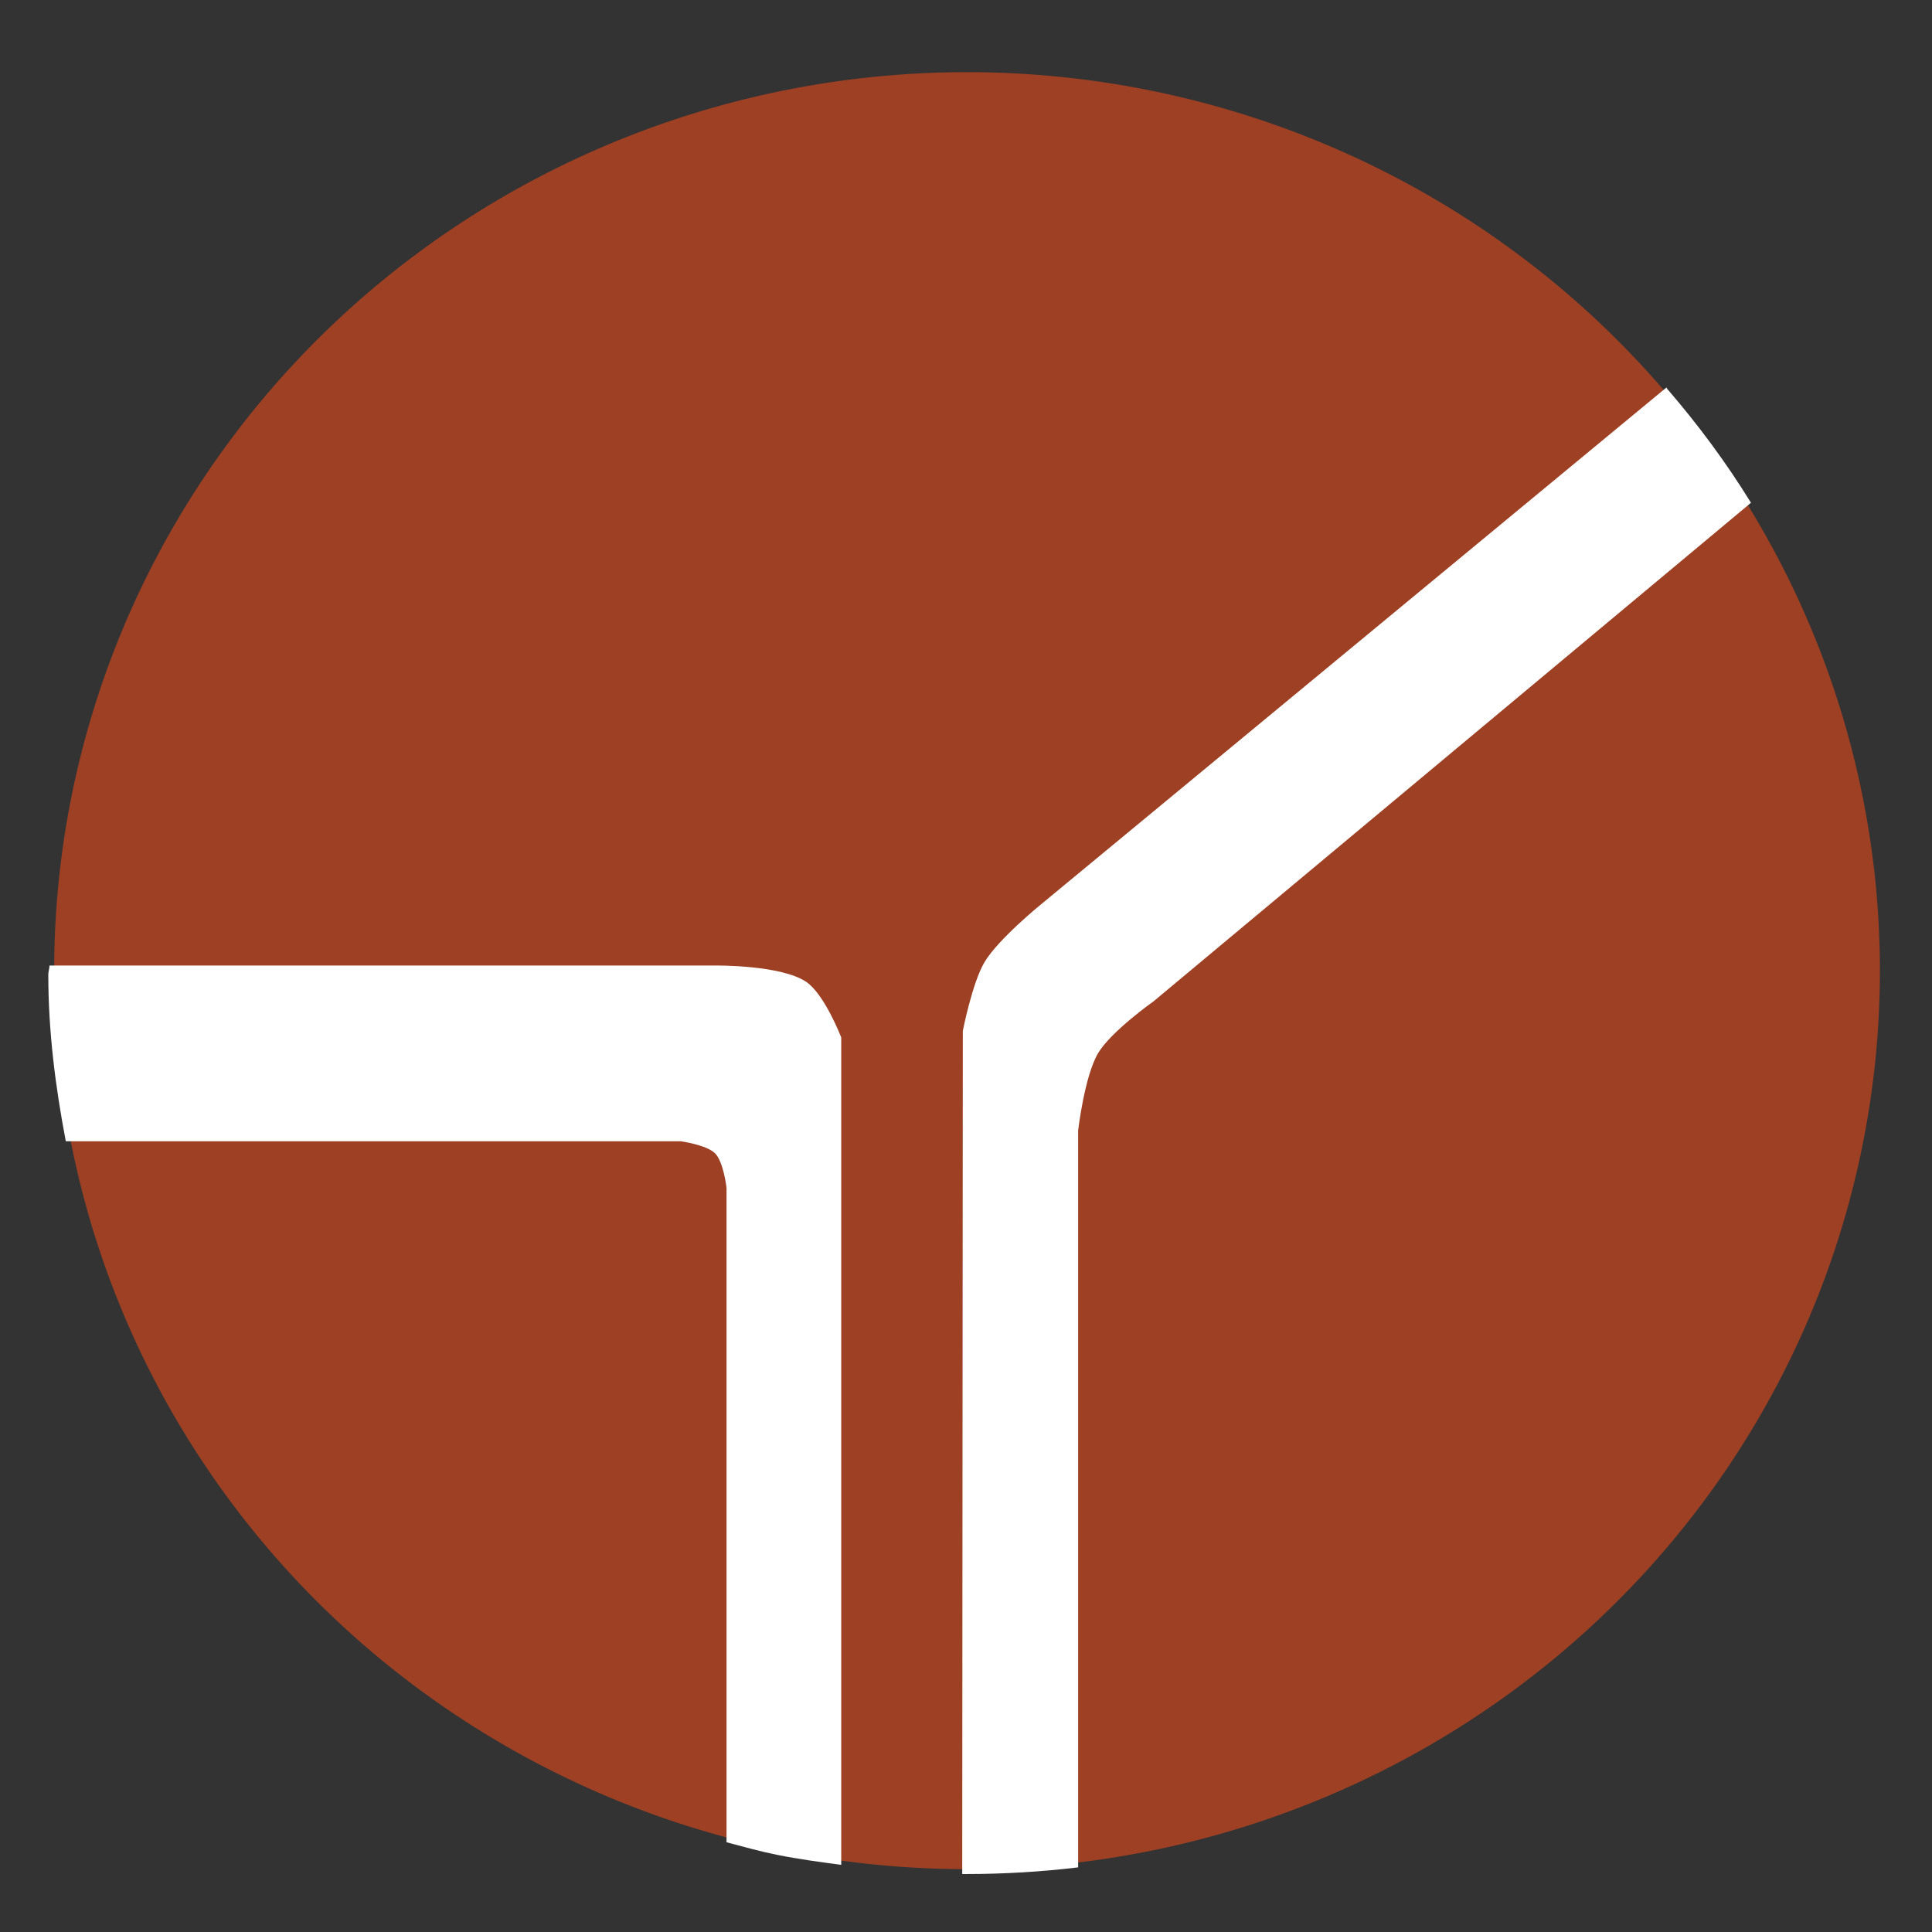
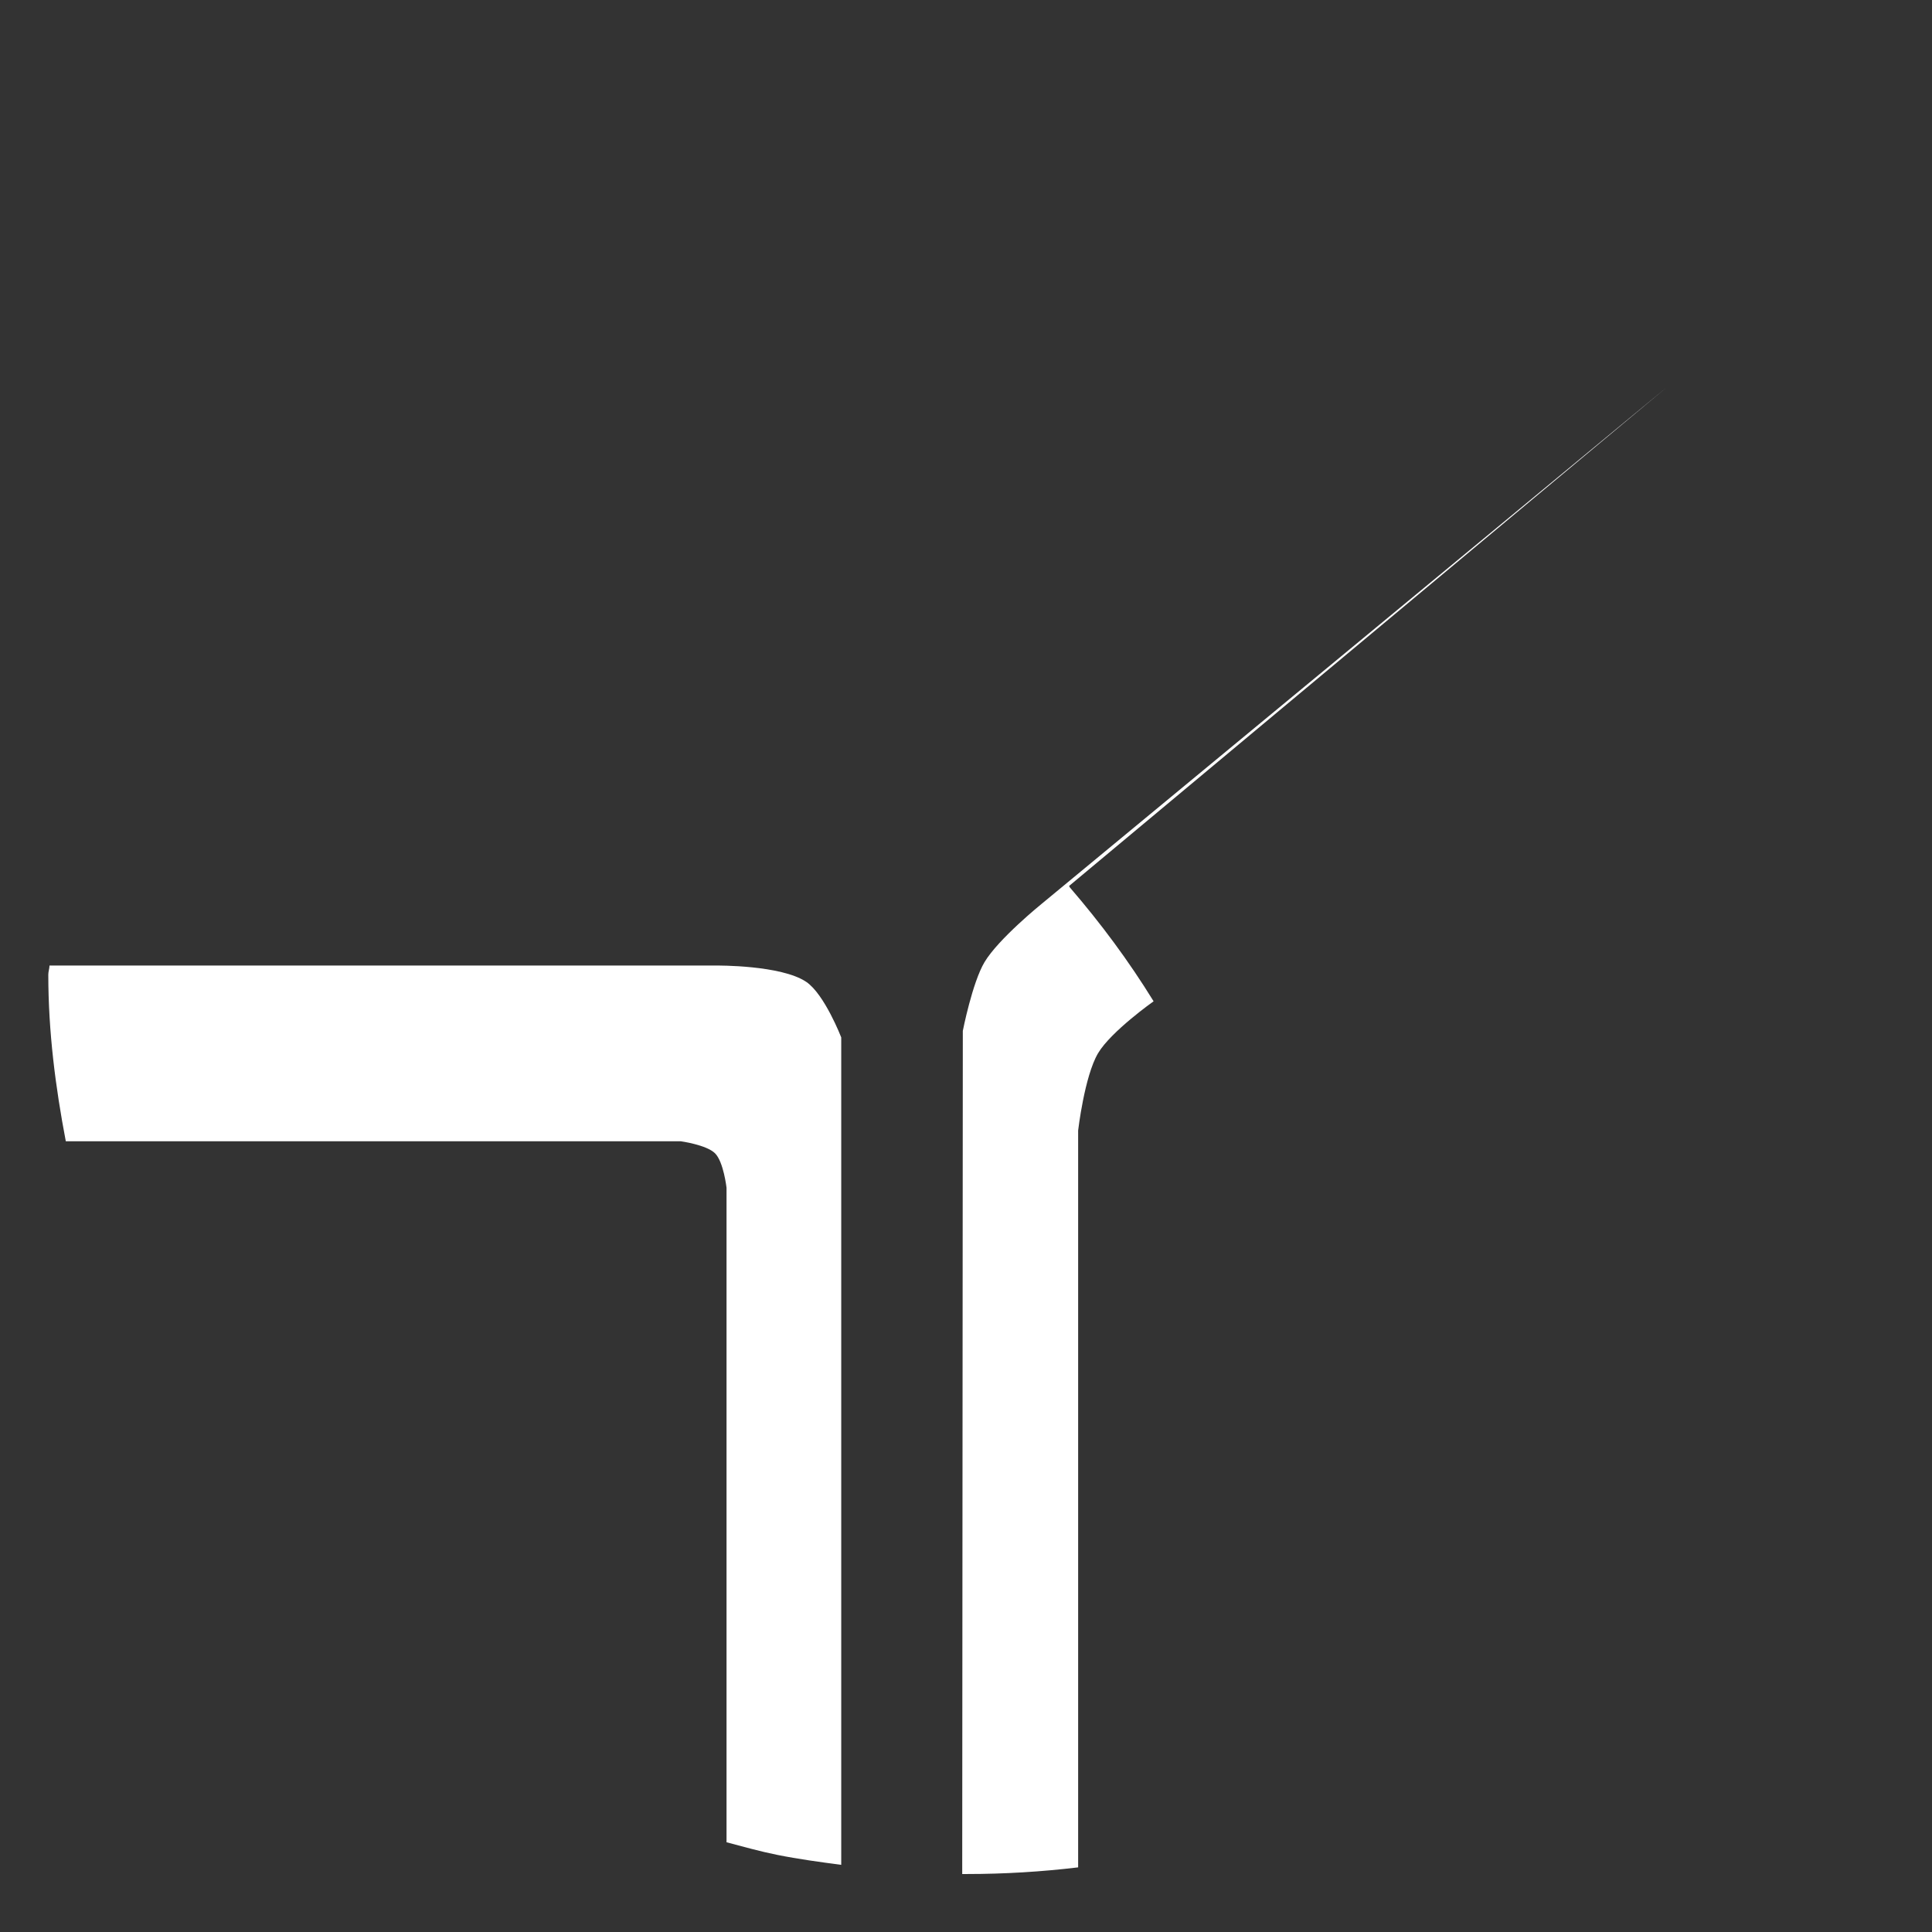
<svg xmlns="http://www.w3.org/2000/svg" version="1.1" width="100" height="100" id="svg2">
  <rect width="100%" height="100%" fill="#333333" stroke="none" />
  <defs id="defs4" />
  <g transform="translate(-287.906,-388.884)" id="layer1" style="display:inline">
-     <path d="m 121,72.25 a 43.75,43.75 0 1 1 -5.5e-4,-0.22" transform="matrix(1.08,0,0,1.063,254.53,362.325)" id="path2830" style="fill:#9d4024;fill-opacity:1;stroke:none" />
    <path d="m 290.468,438.861 c -0.002,0.161 -0.062,0.308 -0.062,0.469 0,2.954 0.371,5.824 0.906,8.625 l 31.824,0 c 0,0 1.34,0.184 1.781,0.625 0.441,0.441 0.594,1.781 0.594,1.781 l 0,33.879 c 0.891,0.234 1.714,0.469 2.625,0.652 1.069,0.215 2.219,0.373 3.312,0.516 l 0,-42.828 c 0,0 -0.864,-2.236 -1.812,-2.875 -1.3,-0.876 -4.625,-0.844 -4.625,-0.844 l -34.543,0 z" id="path3604" style="fill:#ffffff;fill-opacity:1;stroke:none" />
-     <path d="m 374.162,408.94 -32.358,26.741 c 0,0 -2.22,1.798 -2.938,3 -0.635,1.063 -1.125,3.562 -1.125,3.562 l -0.031,43.64 c 0.084,4.3e-4 0.166,0 0.25,0 1.946,0 3.866,-0.119 5.75,-0.344 l 0,-38.14 c 0,0 0.327,-2.81 1.031,-4 0.669,-1.129 2.875,-2.688 2.875,-2.688 l 30.92,-25.804 c -1.298,-2.105 -2.727,-4.028 -4.337,-5.897 l -0.038,-0.072 z" id="path3636" style="fill:#ffffff;fill-opacity:1;stroke:none" />
+     <path d="m 374.162,408.94 -32.358,26.741 c 0,0 -2.22,1.798 -2.938,3 -0.635,1.063 -1.125,3.562 -1.125,3.562 l -0.031,43.64 c 0.084,4.3e-4 0.166,0 0.25,0 1.946,0 3.866,-0.119 5.75,-0.344 l 0,-38.14 c 0,0 0.327,-2.81 1.031,-4 0.669,-1.129 2.875,-2.688 2.875,-2.688 c -1.298,-2.105 -2.727,-4.028 -4.337,-5.897 l -0.038,-0.072 z" id="path3636" style="fill:#ffffff;fill-opacity:1;stroke:none" />
  </g>
</svg>